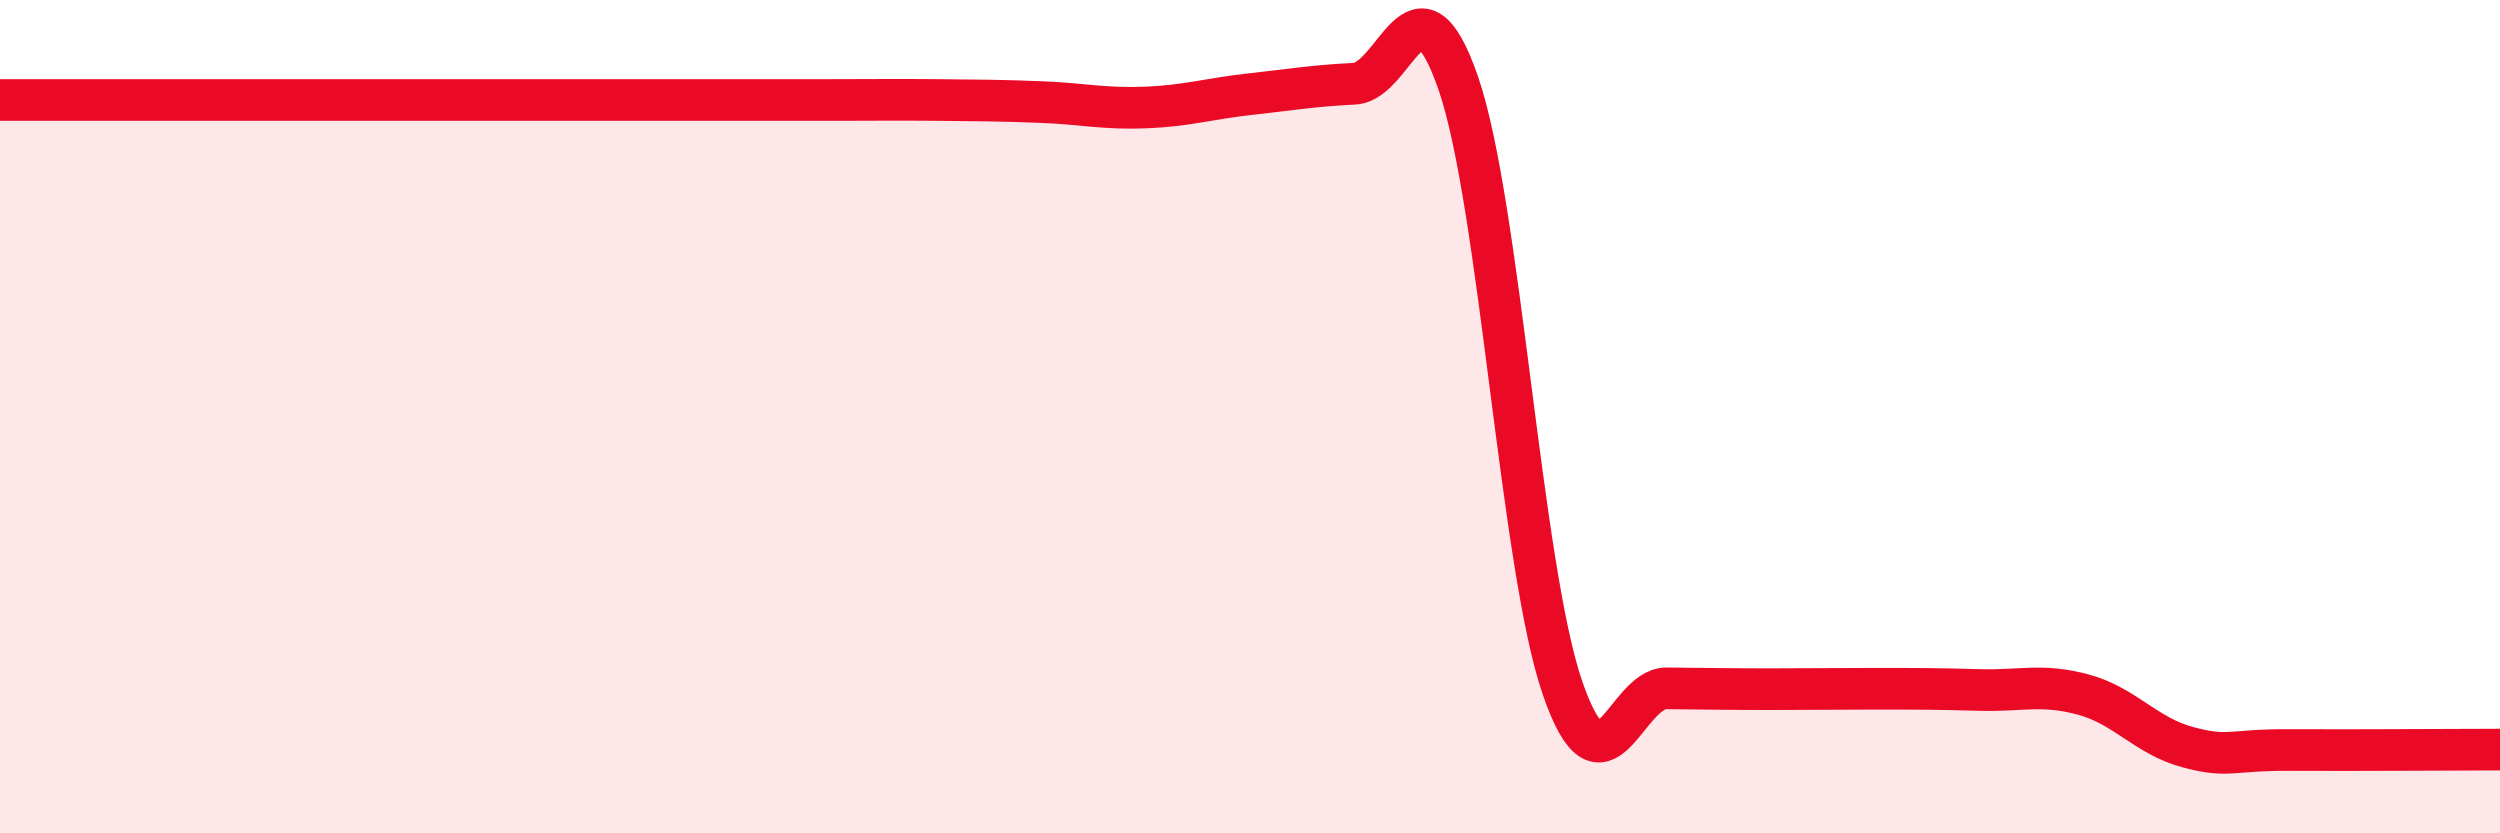
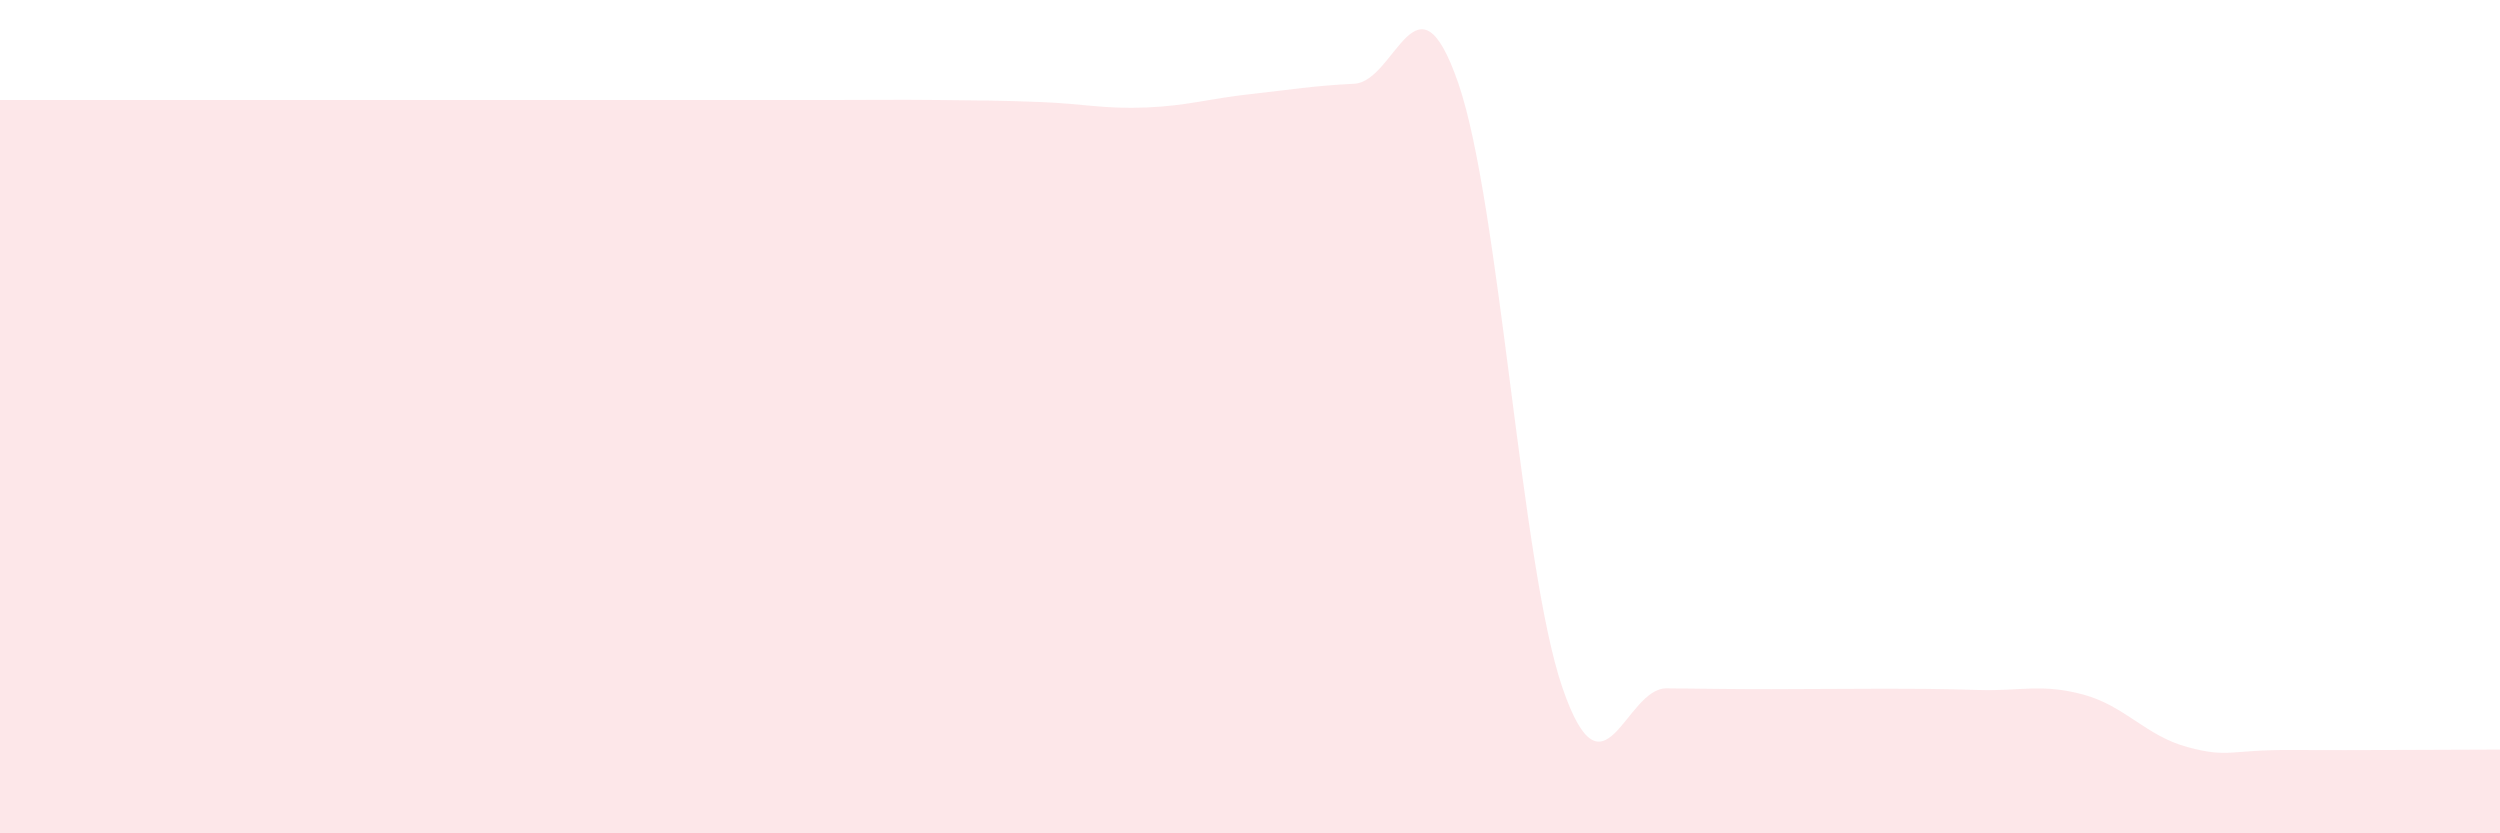
<svg xmlns="http://www.w3.org/2000/svg" width="60" height="20" viewBox="0 0 60 20">
  <path d="M 0,2.4 C 0.5,2.4 1.5,2.4 2.5,2.4 C 3.5,2.4 4,2.4 5,2.4 C 6,2.4 6.5,2.4 7.5,2.4 C 8.5,2.4 9,2.4 10,2.4 C 11,2.4 11.5,2.4 12.5,2.4 C 13.5,2.4 14,2.4 15,2.4 C 16,2.4 16.5,2.4 17.5,2.4 C 18.5,2.4 19,2.4 20,2.4 C 21,2.4 21.5,2.39 22.5,2.4 C 23.5,2.41 24,2.41 25,2.45 C 26,2.49 26.5,2.62 27.5,2.58 C 28.5,2.54 29,2.37 30,2.26 C 31,2.15 31.5,2.06 32.5,2.01 C 33.5,1.96 34,-0.9 35,2 C 36,4.9 36.5,13.61 37.5,16.51 C 38.5,19.41 39,16.51 40,16.52 C 41,16.53 41.5,16.54 42.5,16.54 C 43.5,16.54 44,16.53 45,16.53 C 46,16.53 46.5,16.53 47.5,16.56 C 48.5,16.59 49,16.4 50,16.67 C 51,16.94 51.5,17.66 52.5,17.93 C 53.5,18.2 53.5,17.99 55,18 C 56.5,18.01 59,17.99 60,17.99L60 20L0 20Z" fill="#EB0A25" opacity="0.1" stroke-linecap="round" stroke-linejoin="round" />
-   <path d="M 0,2.4 C 0.5,2.4 1.5,2.4 2.5,2.4 C 3.5,2.4 4,2.4 5,2.4 C 6,2.4 6.5,2.4 7.5,2.4 C 8.5,2.4 9,2.4 10,2.4 C 11,2.4 11.5,2.4 12.5,2.4 C 13.5,2.4 14,2.4 15,2.4 C 16,2.4 16.5,2.4 17.5,2.4 C 18.5,2.4 19,2.4 20,2.4 C 21,2.4 21.5,2.39 22.5,2.4 C 23.5,2.41 24,2.41 25,2.45 C 26,2.49 26.5,2.62 27.5,2.58 C 28.5,2.54 29,2.37 30,2.26 C 31,2.15 31.5,2.06 32.5,2.01 C 33.5,1.96 34,-0.9 35,2 C 36,4.9 36.5,13.61 37.5,16.51 C 38.5,19.41 39,16.51 40,16.52 C 41,16.53 41.5,16.54 42.5,16.54 C 43.5,16.54 44,16.53 45,16.53 C 46,16.53 46.5,16.53 47.5,16.56 C 48.5,16.59 49,16.4 50,16.67 C 51,16.94 51.5,17.66 52.5,17.93 C 53.5,18.2 53.5,17.99 55,18 C 56.5,18.01 59,17.99 60,17.99" stroke="#EB0A25" stroke-width="1" fill="none" stroke-linecap="round" stroke-linejoin="round" />
</svg>